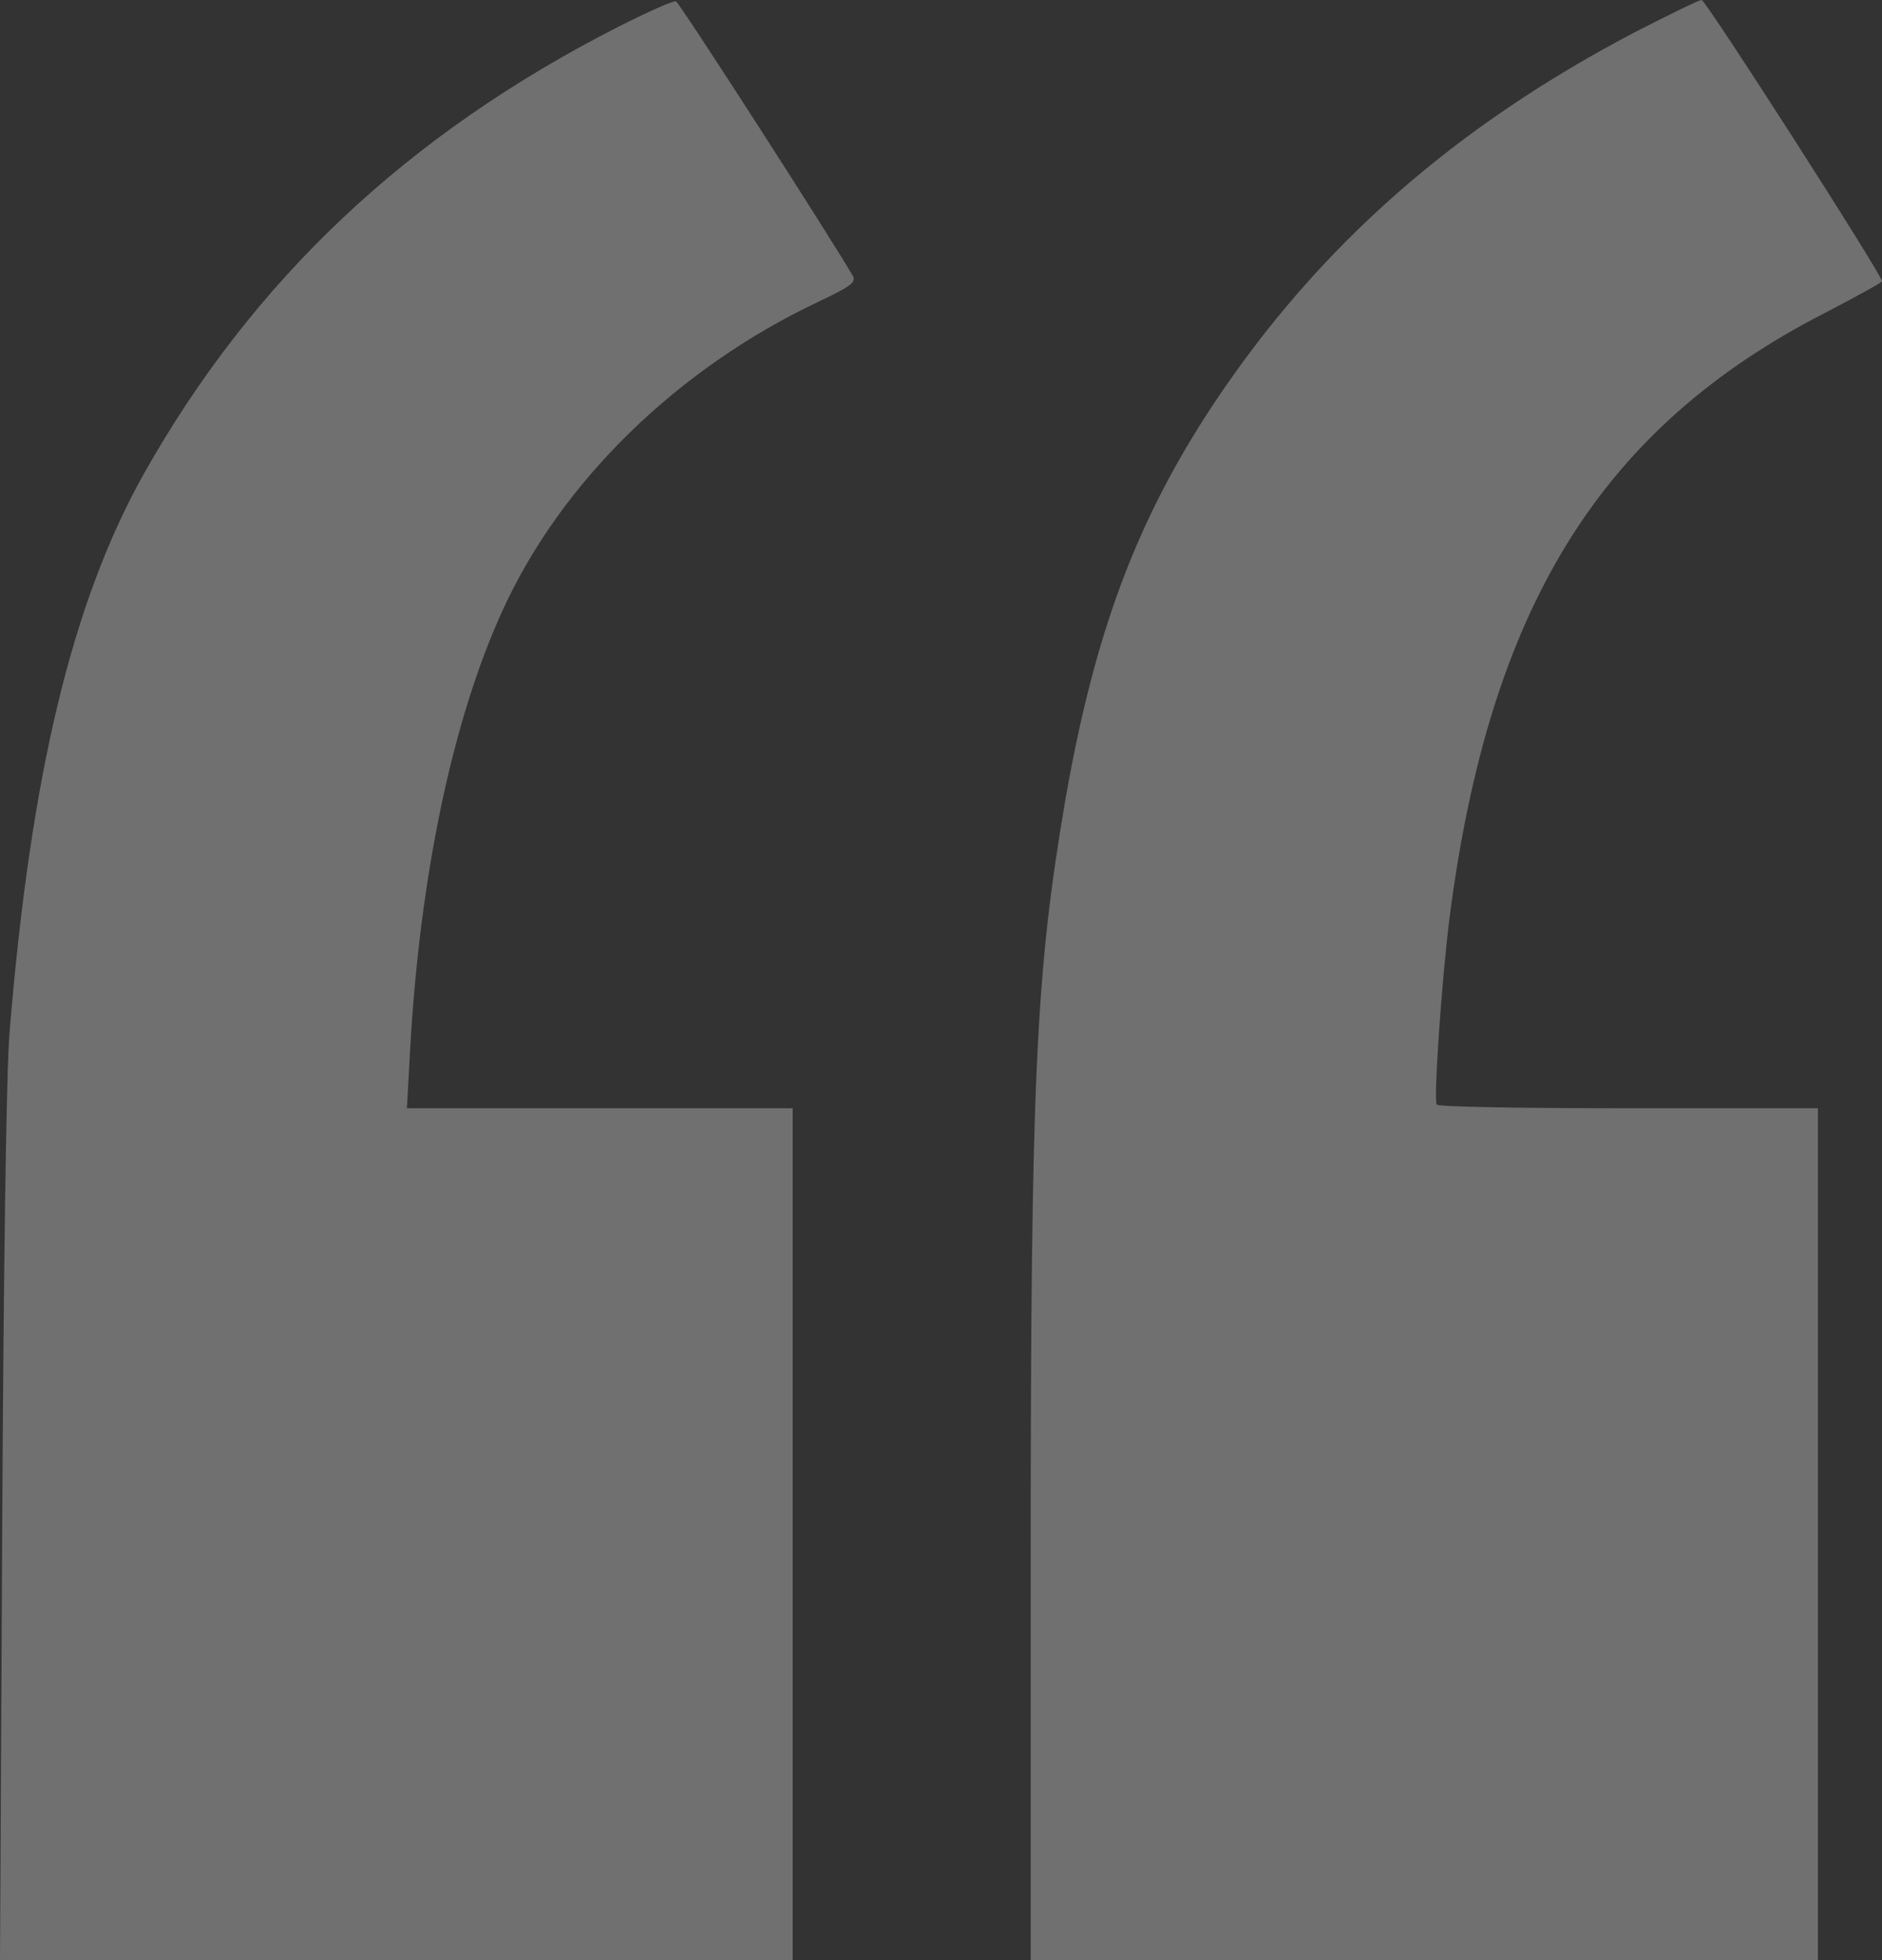
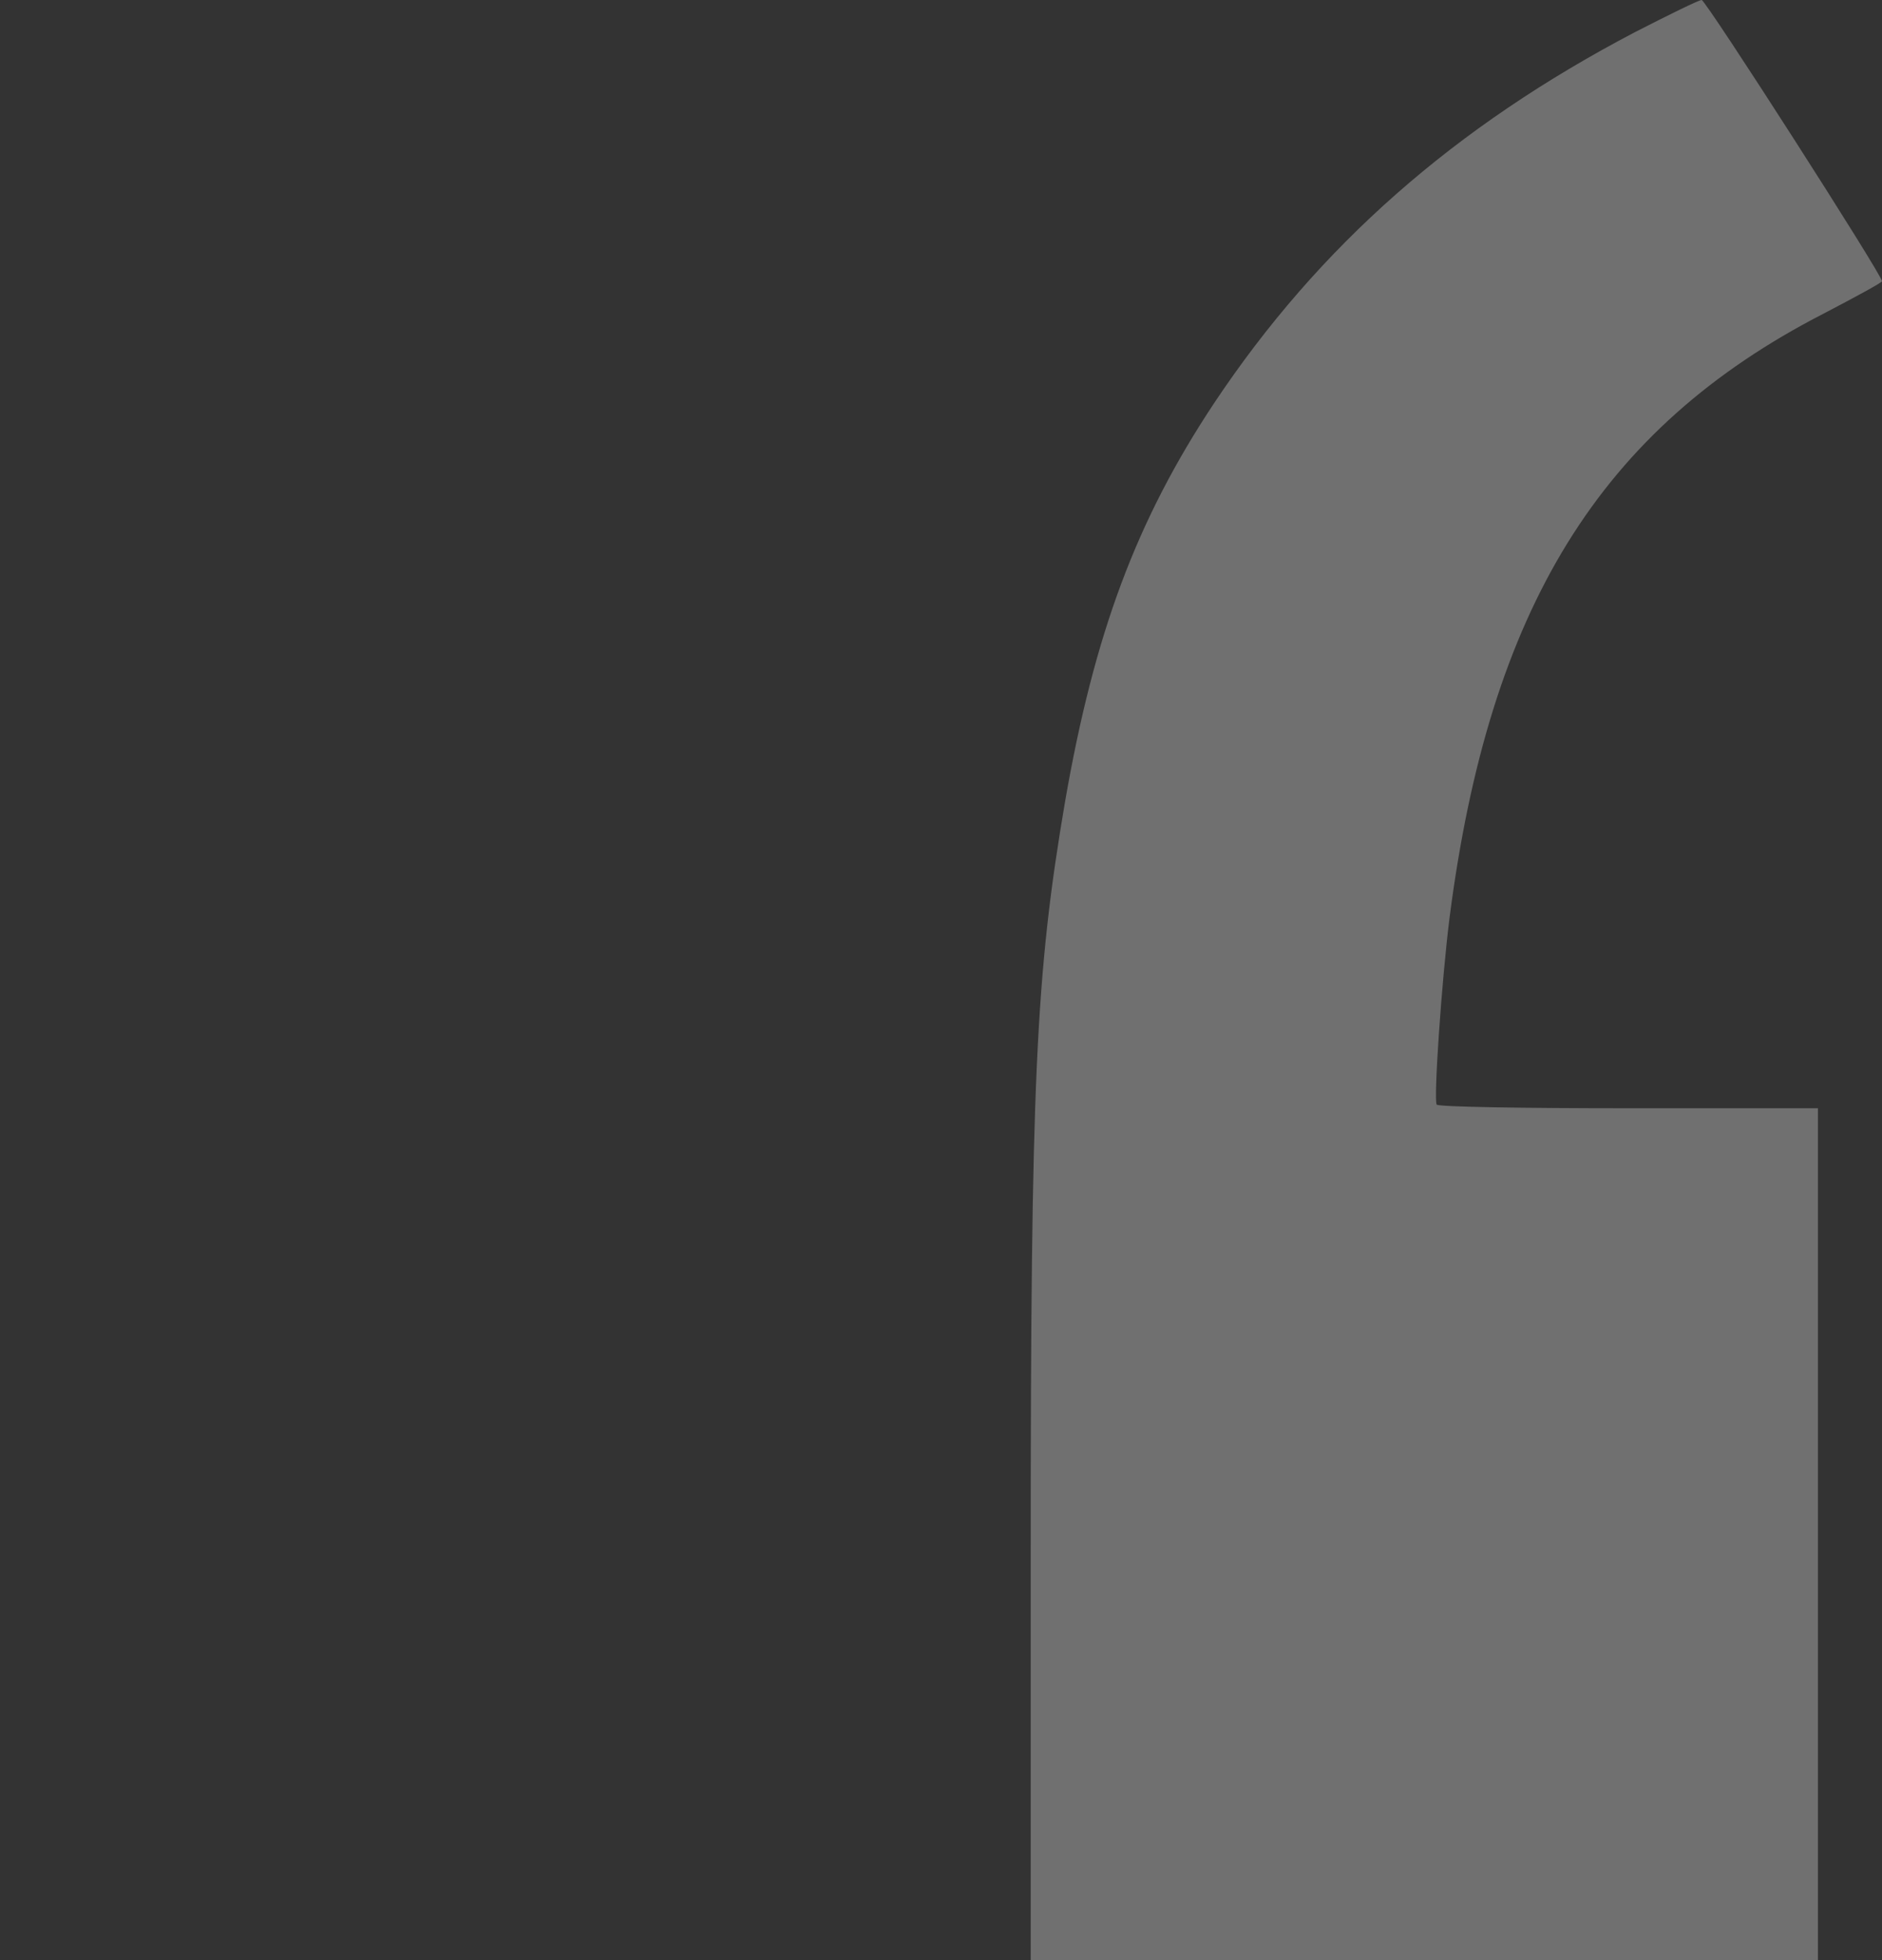
<svg xmlns="http://www.w3.org/2000/svg" id="Layer_1" data-name="Layer 1" viewBox="0 0 941.55 979.99">
  <rect x="0" y="0" width="941.55" height="979.99" fill="#333333" stroke="none" />
  <defs>
    <style>.cls-1{opacity:0.3;}.cls-2{fill:#fff;}</style>
  </defs>
  <g class="cls-1">
-     <path class="cls-2" d="M338.8,23.28C233,77.09,155.86,149.9,101.13,247,65.41,310.87,44.57,397,34,526.33c-1.6,19.46-3,116.55-3.66,248L29.23,990H425.81V564.12h-193l1.6-29.08c4.81-87,21.29-165.32,46.25-219.81,29.31-64.34,87.47-121.13,158.45-154.56,16-7.56,18.55-9.62,16.72-12.82C445.27,129.53,369.25,11.38,367.42,10.7,366.05,10.23,353.23,16,338.8,23.28Z" transform="translate(-29.23 -10.01)" />
    <path class="cls-2" d="M847.35,26C756.68,73.43,688.9,133.19,636.69,211.5c-38.92,58.62-60,115.17-74.64,199.43-14.65,85.86-17.17,138.53-17.17,378V990H938.72V564.12H843.93c-52.21,0-95.48-.69-95.94-1.83-1.6-2.52,2.52-62.28,6.41-93.19,19.92-155,75.33-244.77,187.07-302.24,16.26-8.47,29.31-15.57,29.31-16.26,0-3.2-88.15-140.59-90.22-140.59C879.18,10,864.29,17.33,847.35,26Z" transform="translate(-29.23 -10.01)" />
  </g>
</svg>